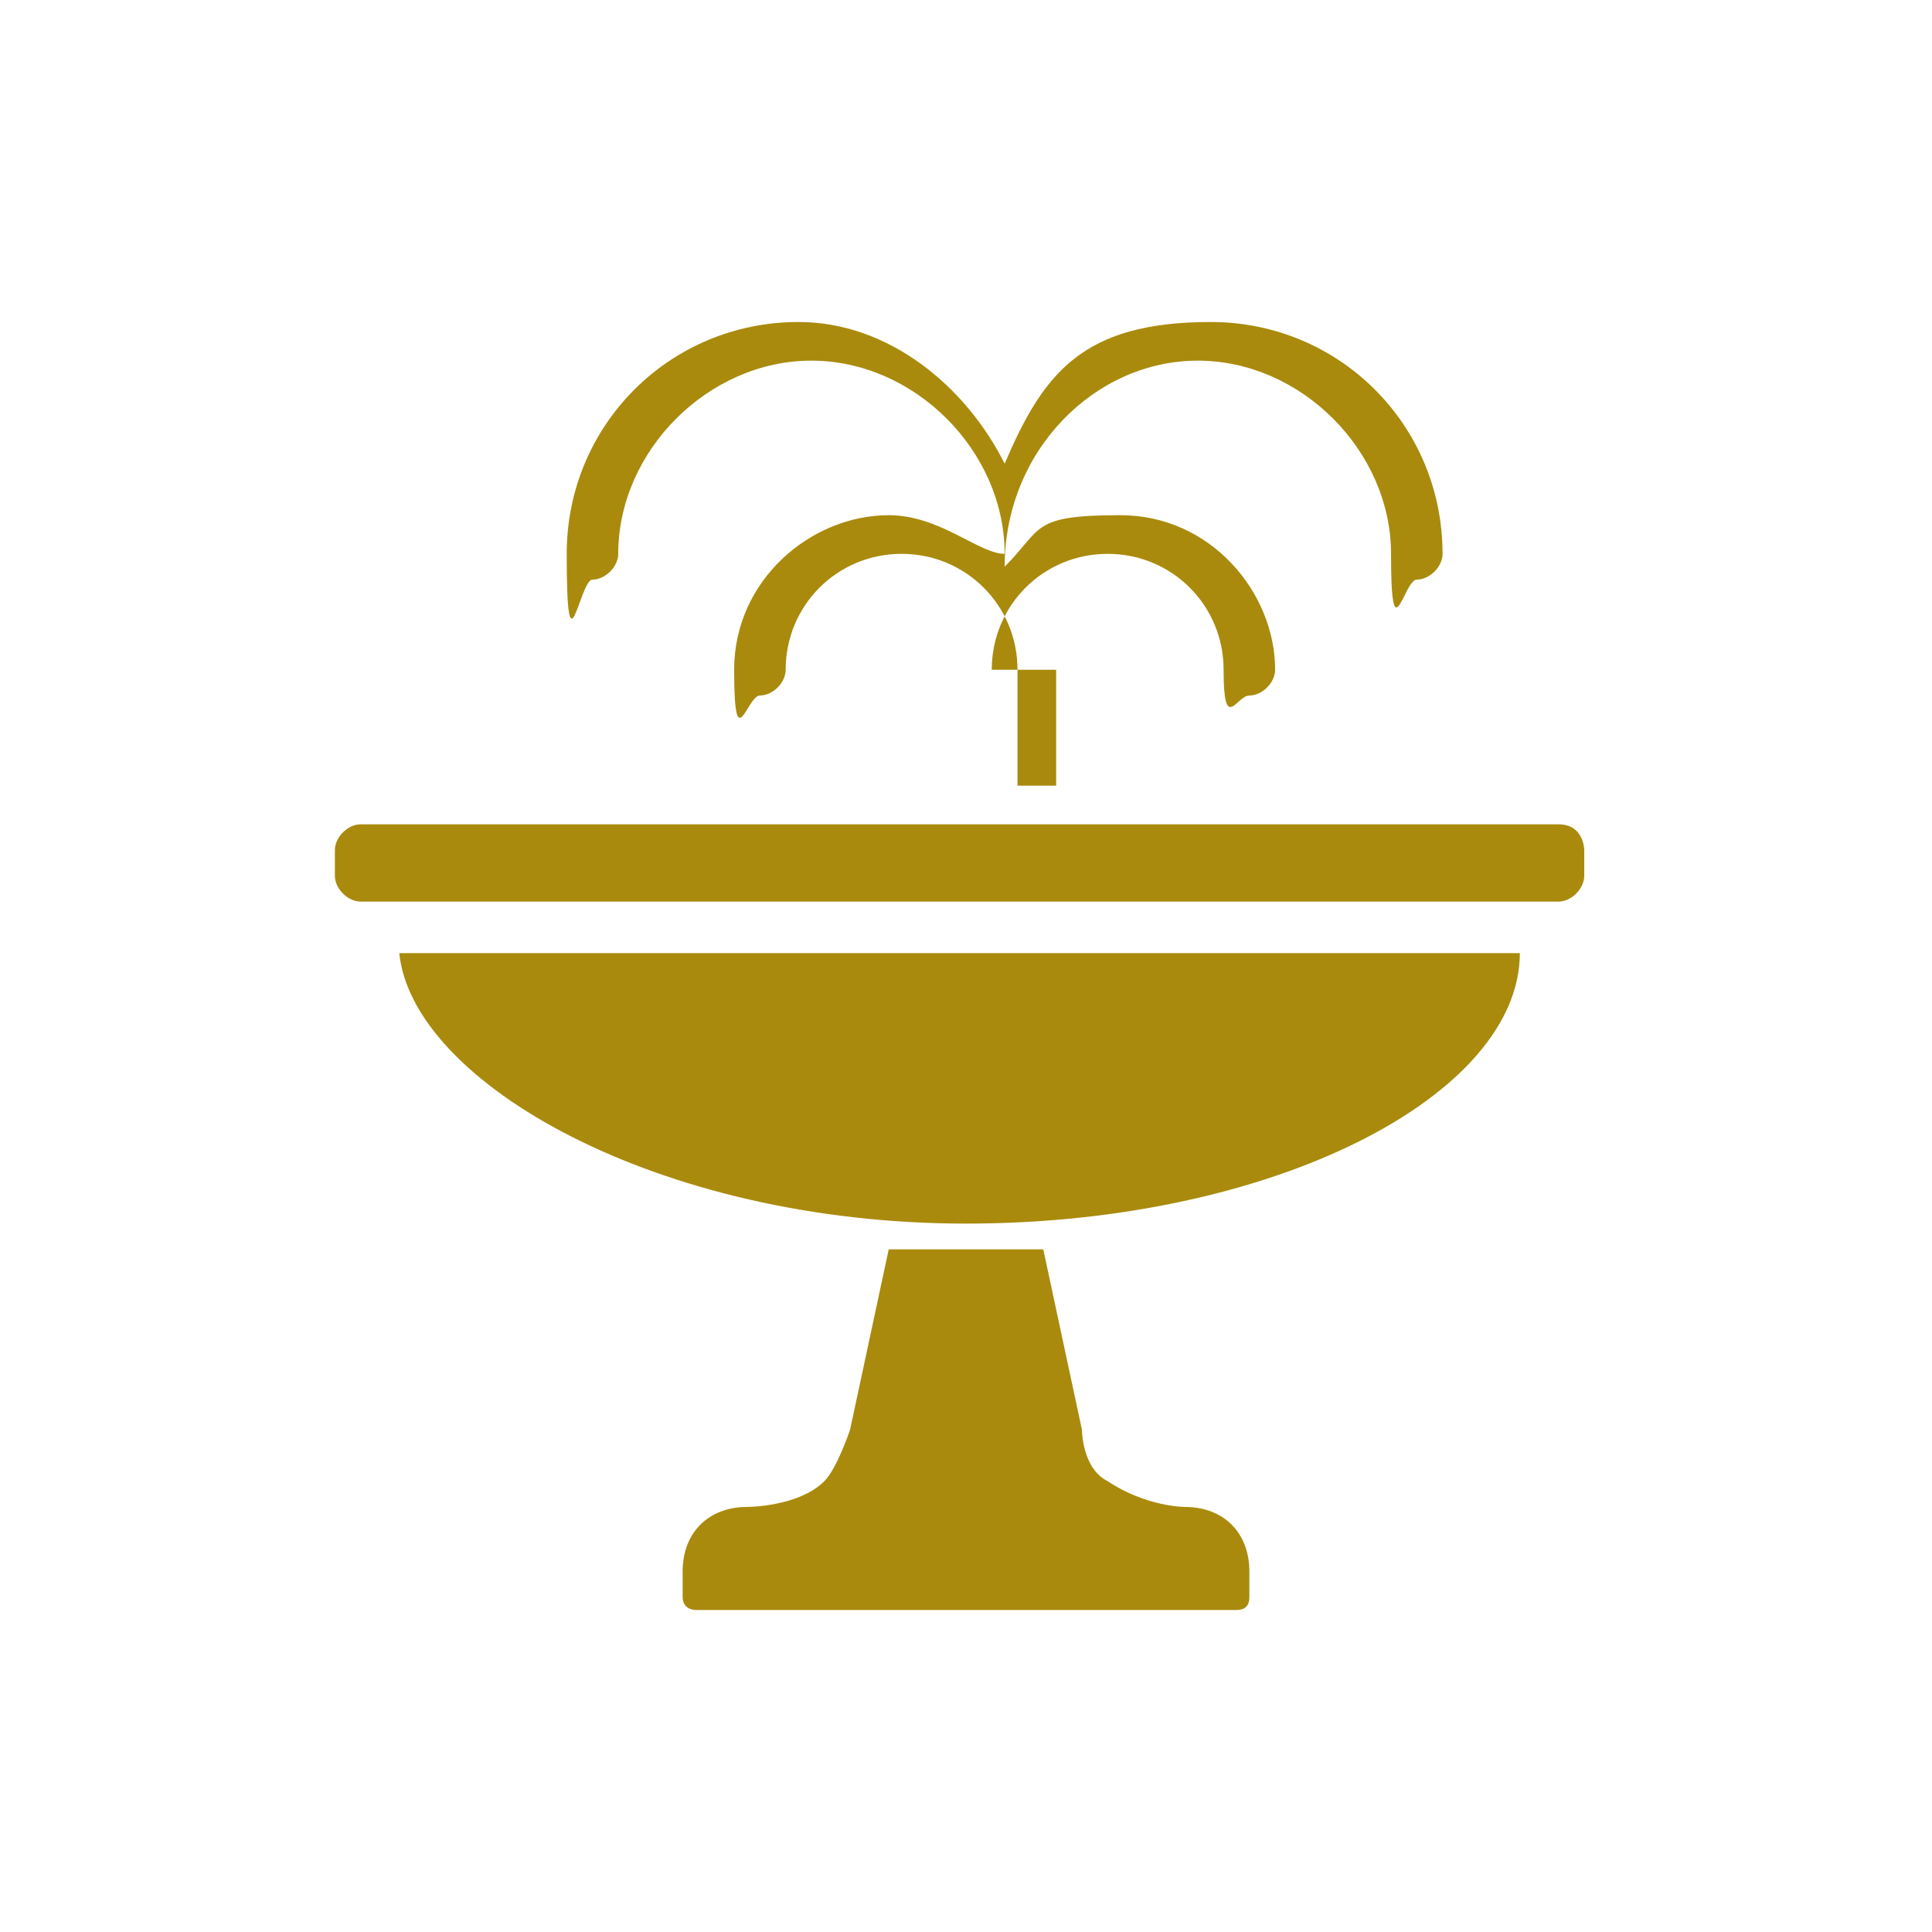
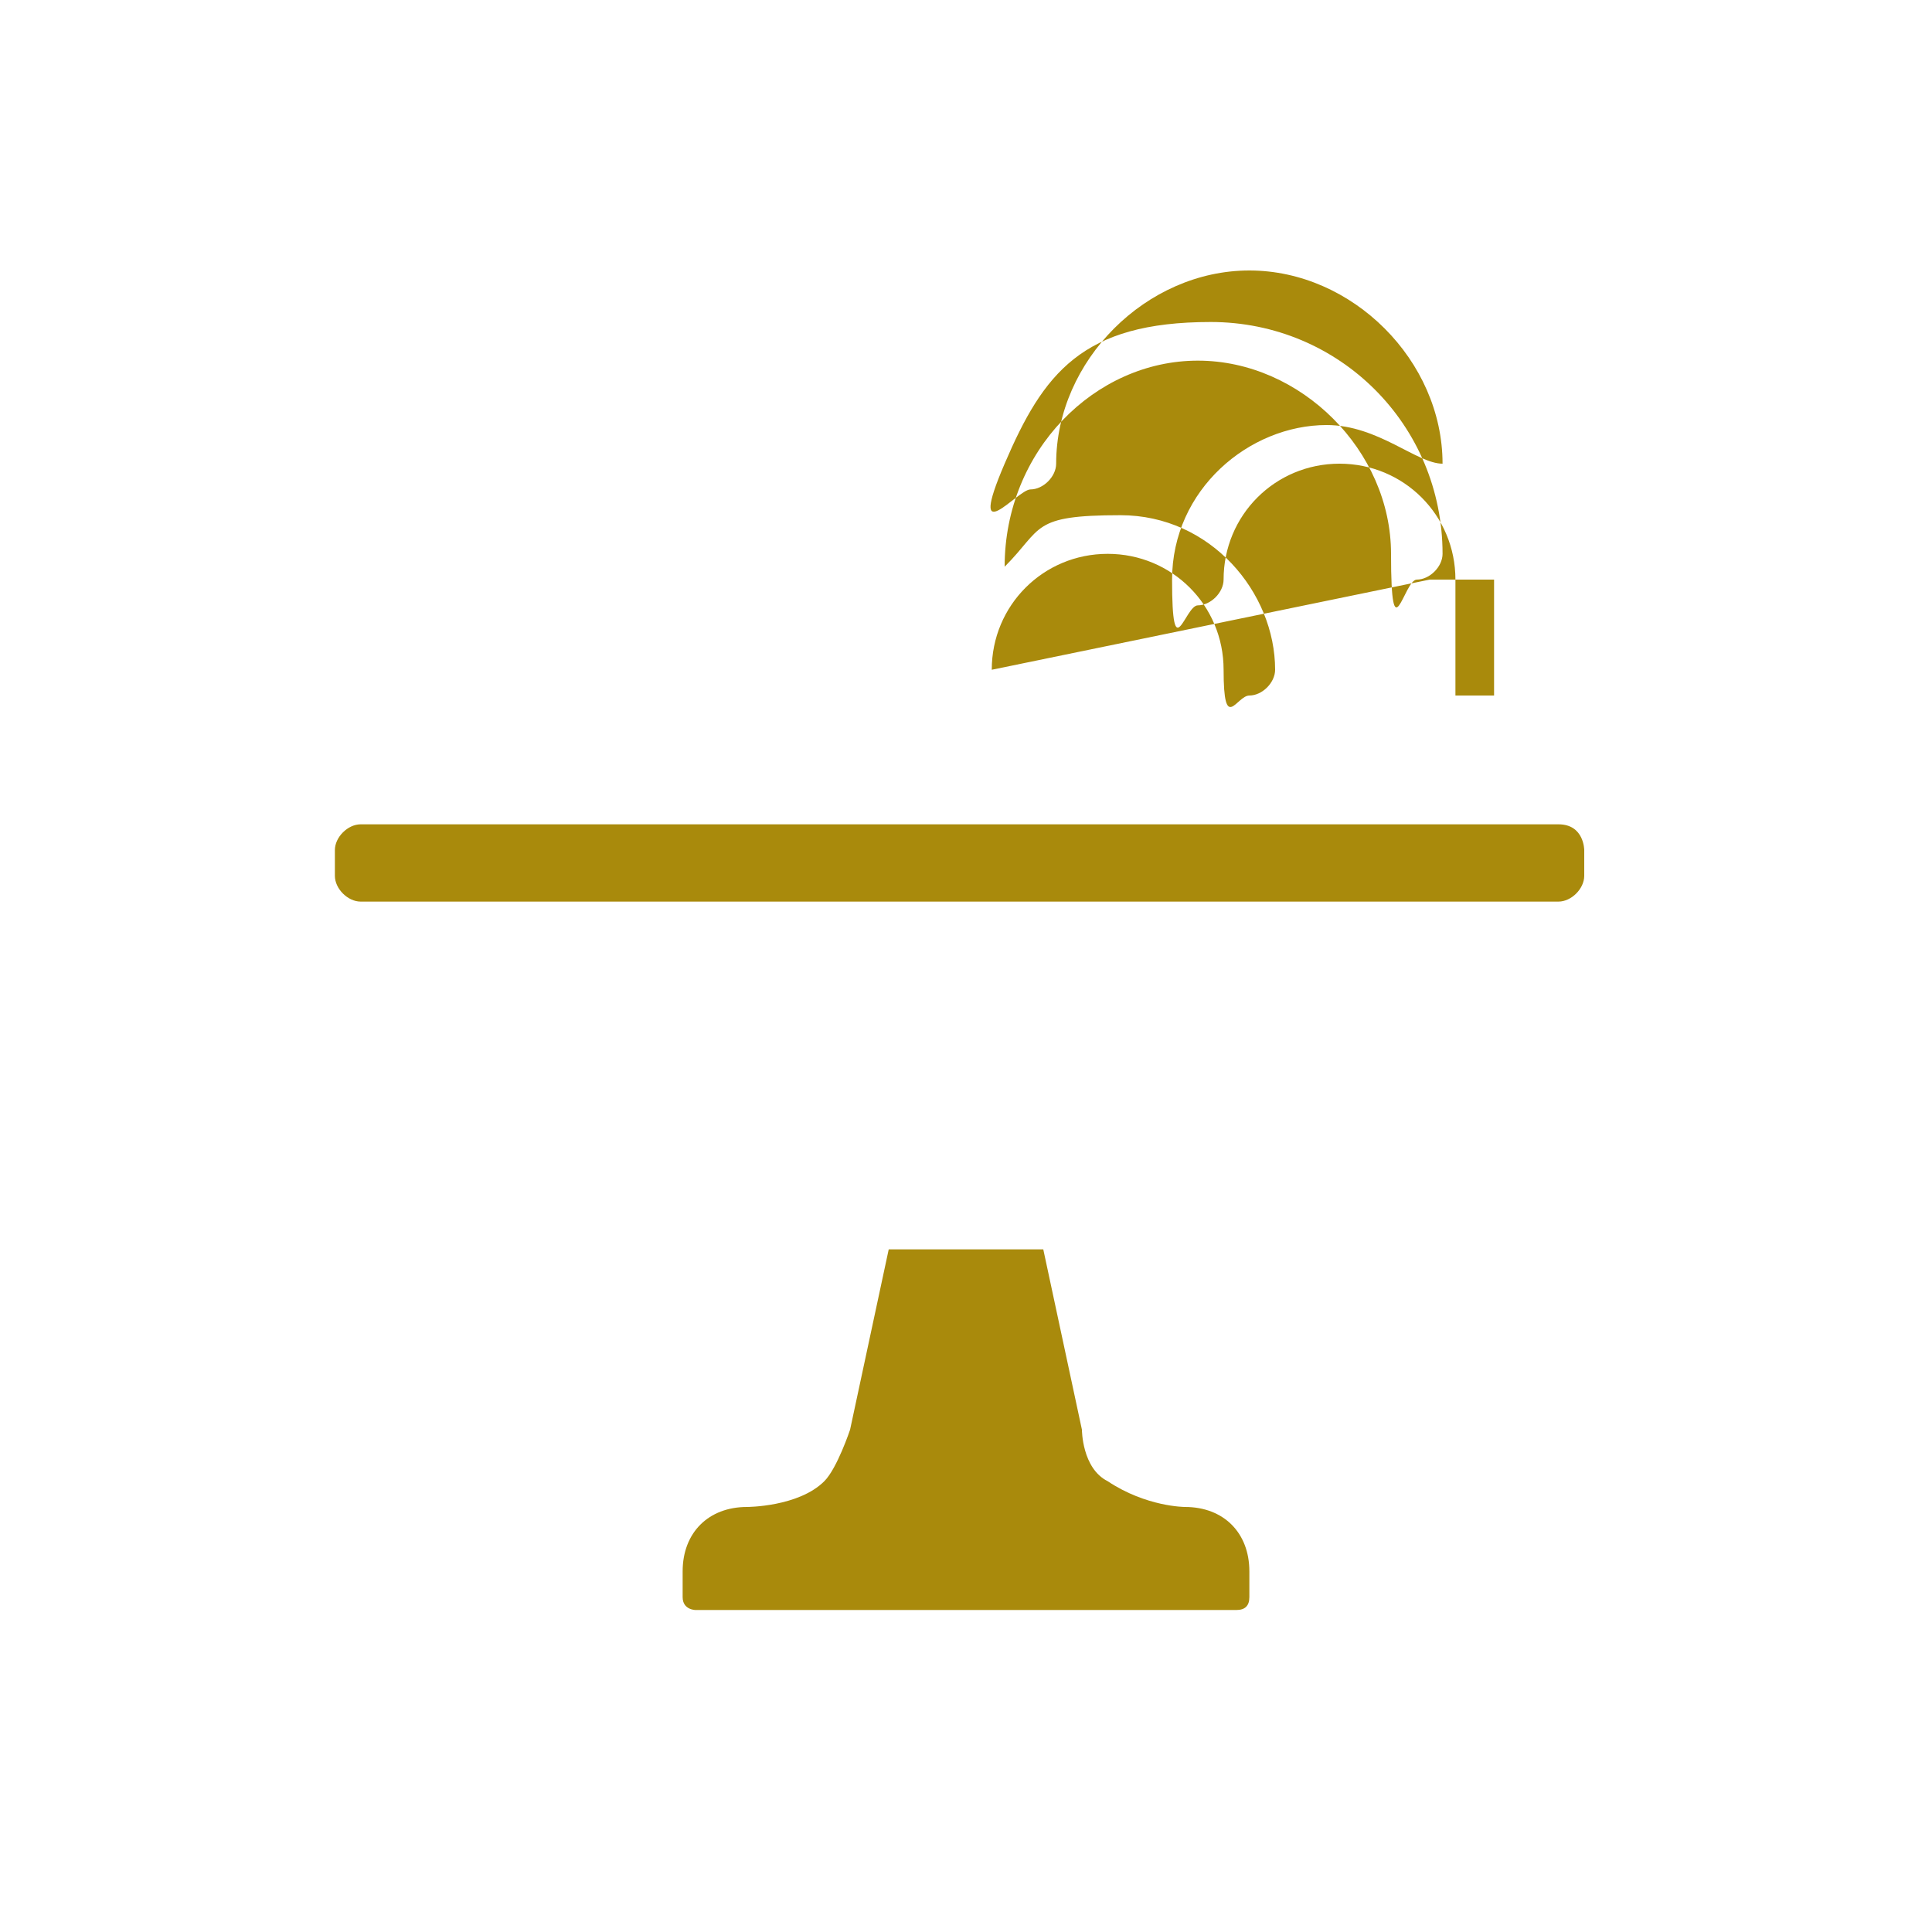
<svg xmlns="http://www.w3.org/2000/svg" id="Ebene_1" data-name="Ebene 1" version="1.1" viewBox="0 0 15 15">
  <defs>
    <style>
      .cls-1 {
        fill: #a98a0c;
        stroke-width: 0px;
      }
    </style>
  </defs>
  <g id="Icons">
    <g>
      <path class="cls-1" d="M12.1,6.4H2.8c-.1,0-.2.1-.2.2v.2c0,.1.1.2.2.2h9.3c.1,0,.2-.1.2-.2v-.2c0,0,0-.2-.2-.2Z" />
-       <path class="cls-1" d="M7.5,9.5c2.4,0,4.3-1,4.3-2.1H3.1c.1,1,2,2.1,4.4,2.1Z" />
-       <path class="cls-1" d="M7.7,5.2c0-.5.4-.9.9-.9s.9.4.9.9.1.2.2.2.2-.1.2-.2c0-.6-.5-1.2-1.2-1.2s-.6.1-.9.4h0c0-.9.7-1.6,1.5-1.6s1.5.7,1.5,1.5.1.2.2.2.2-.1.2-.2c0-1-.8-1.8-1.8-1.8s-1.3.4-1.6,1.1c-.3-.6-.9-1.1-1.6-1.1-1,0-1.8.8-1.8,1.8s.1.2.2.2.2-.1.2-.2c0-.8.7-1.5,1.5-1.5s1.5.7,1.5,1.5h0c-.2,0-.5-.3-.9-.3-.6,0-1.2.5-1.2,1.2s.1.2.2.2.2-.1.2-.2c0-.5.4-.9.9-.9s.9.4.9.9v.9h.3v-.9h-.5Z" />
+       <path class="cls-1" d="M7.7,5.2c0-.5.4-.9.9-.9s.9.4.9.9.1.2.2.2.2-.1.2-.2c0-.6-.5-1.2-1.2-1.2s-.6.1-.9.4h0c0-.9.7-1.6,1.5-1.6s1.5.7,1.5,1.5.1.2.2.2.2-.1.2-.2c0-1-.8-1.8-1.8-1.8s-1.3.4-1.6,1.1s.1.2.2.2.2-.1.2-.2c0-.8.7-1.5,1.5-1.5s1.5.7,1.5,1.5h0c-.2,0-.5-.3-.9-.3-.6,0-1.2.5-1.2,1.2s.1.2.2.2.2-.1.2-.2c0-.5.4-.9.9-.9s.9.4.9.9v.9h.3v-.9h-.5Z" />
      <path class="cls-1" d="M9.2,11.7s-.3,0-.6-.2c-.2-.1-.2-.4-.2-.4l-.3-1.4h-1.2l-.3,1.4s-.1.3-.2.4c-.2.2-.6.2-.6.2-.3,0-.5.2-.5.5v.2c0,.1.1.1.1.1h4.2q.1,0,.1-.1v-.2c0-.3-.2-.5-.5-.5Z" />
    </g>
  </g>
</svg>